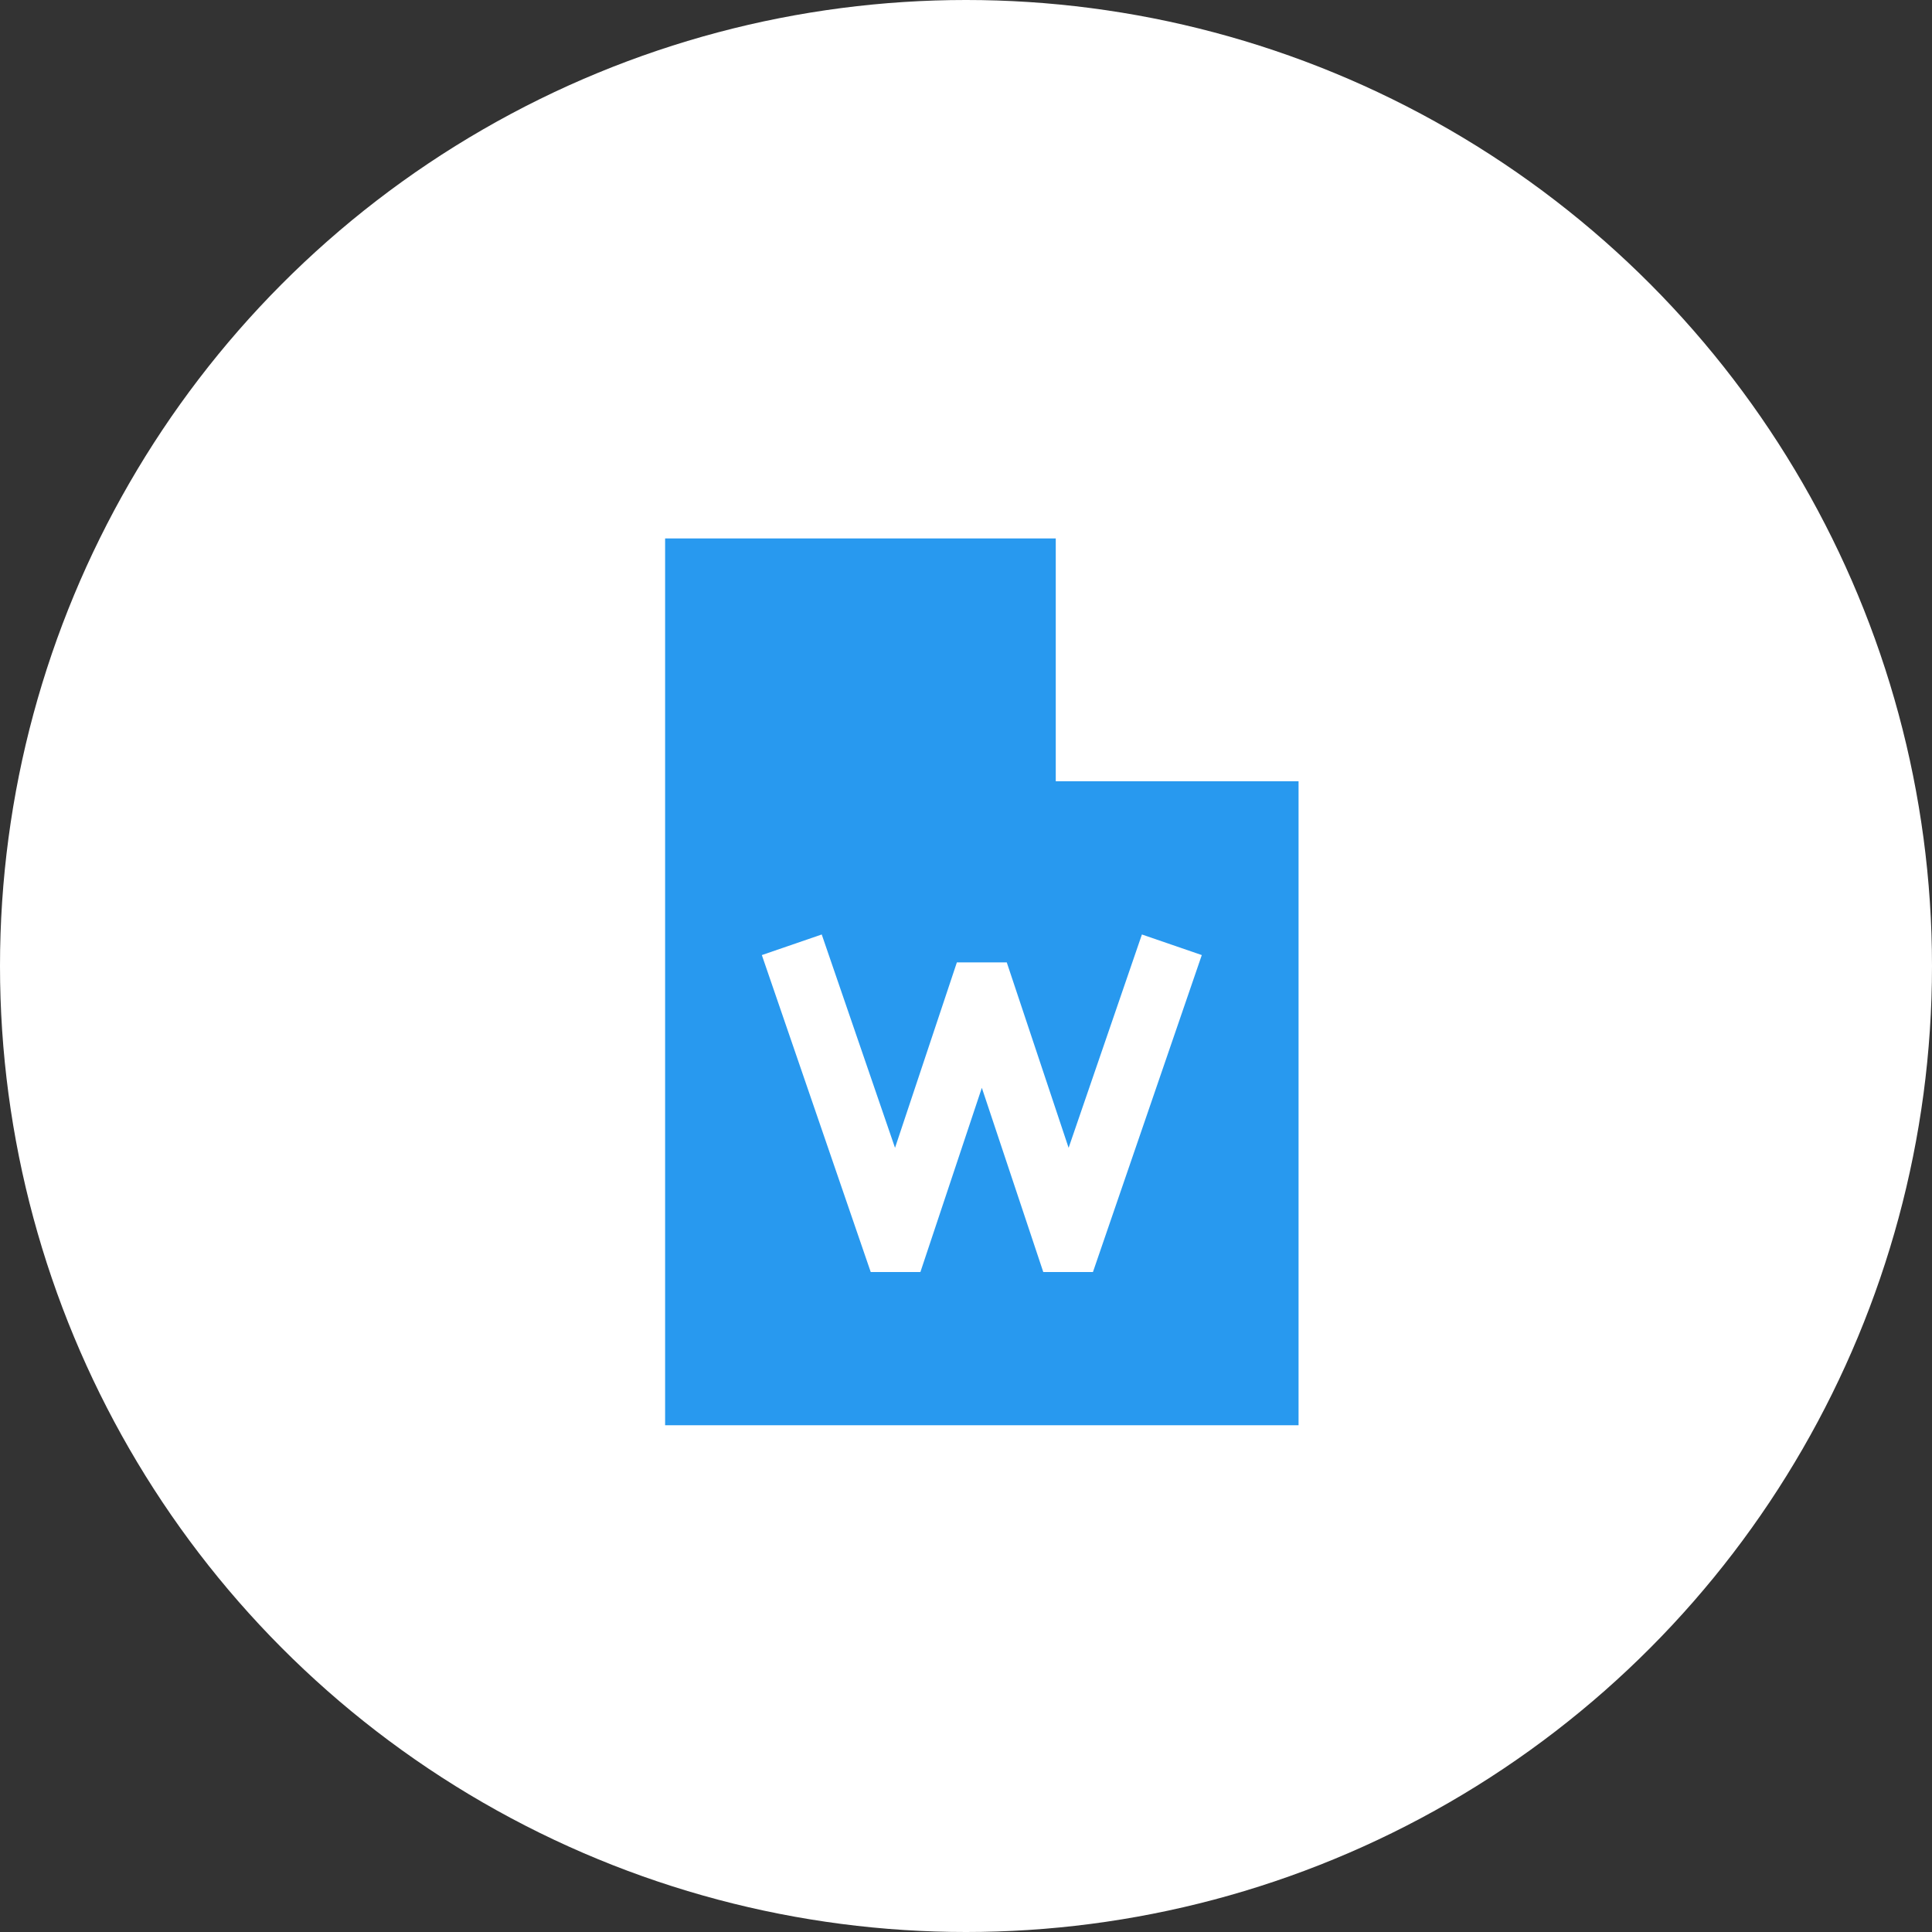
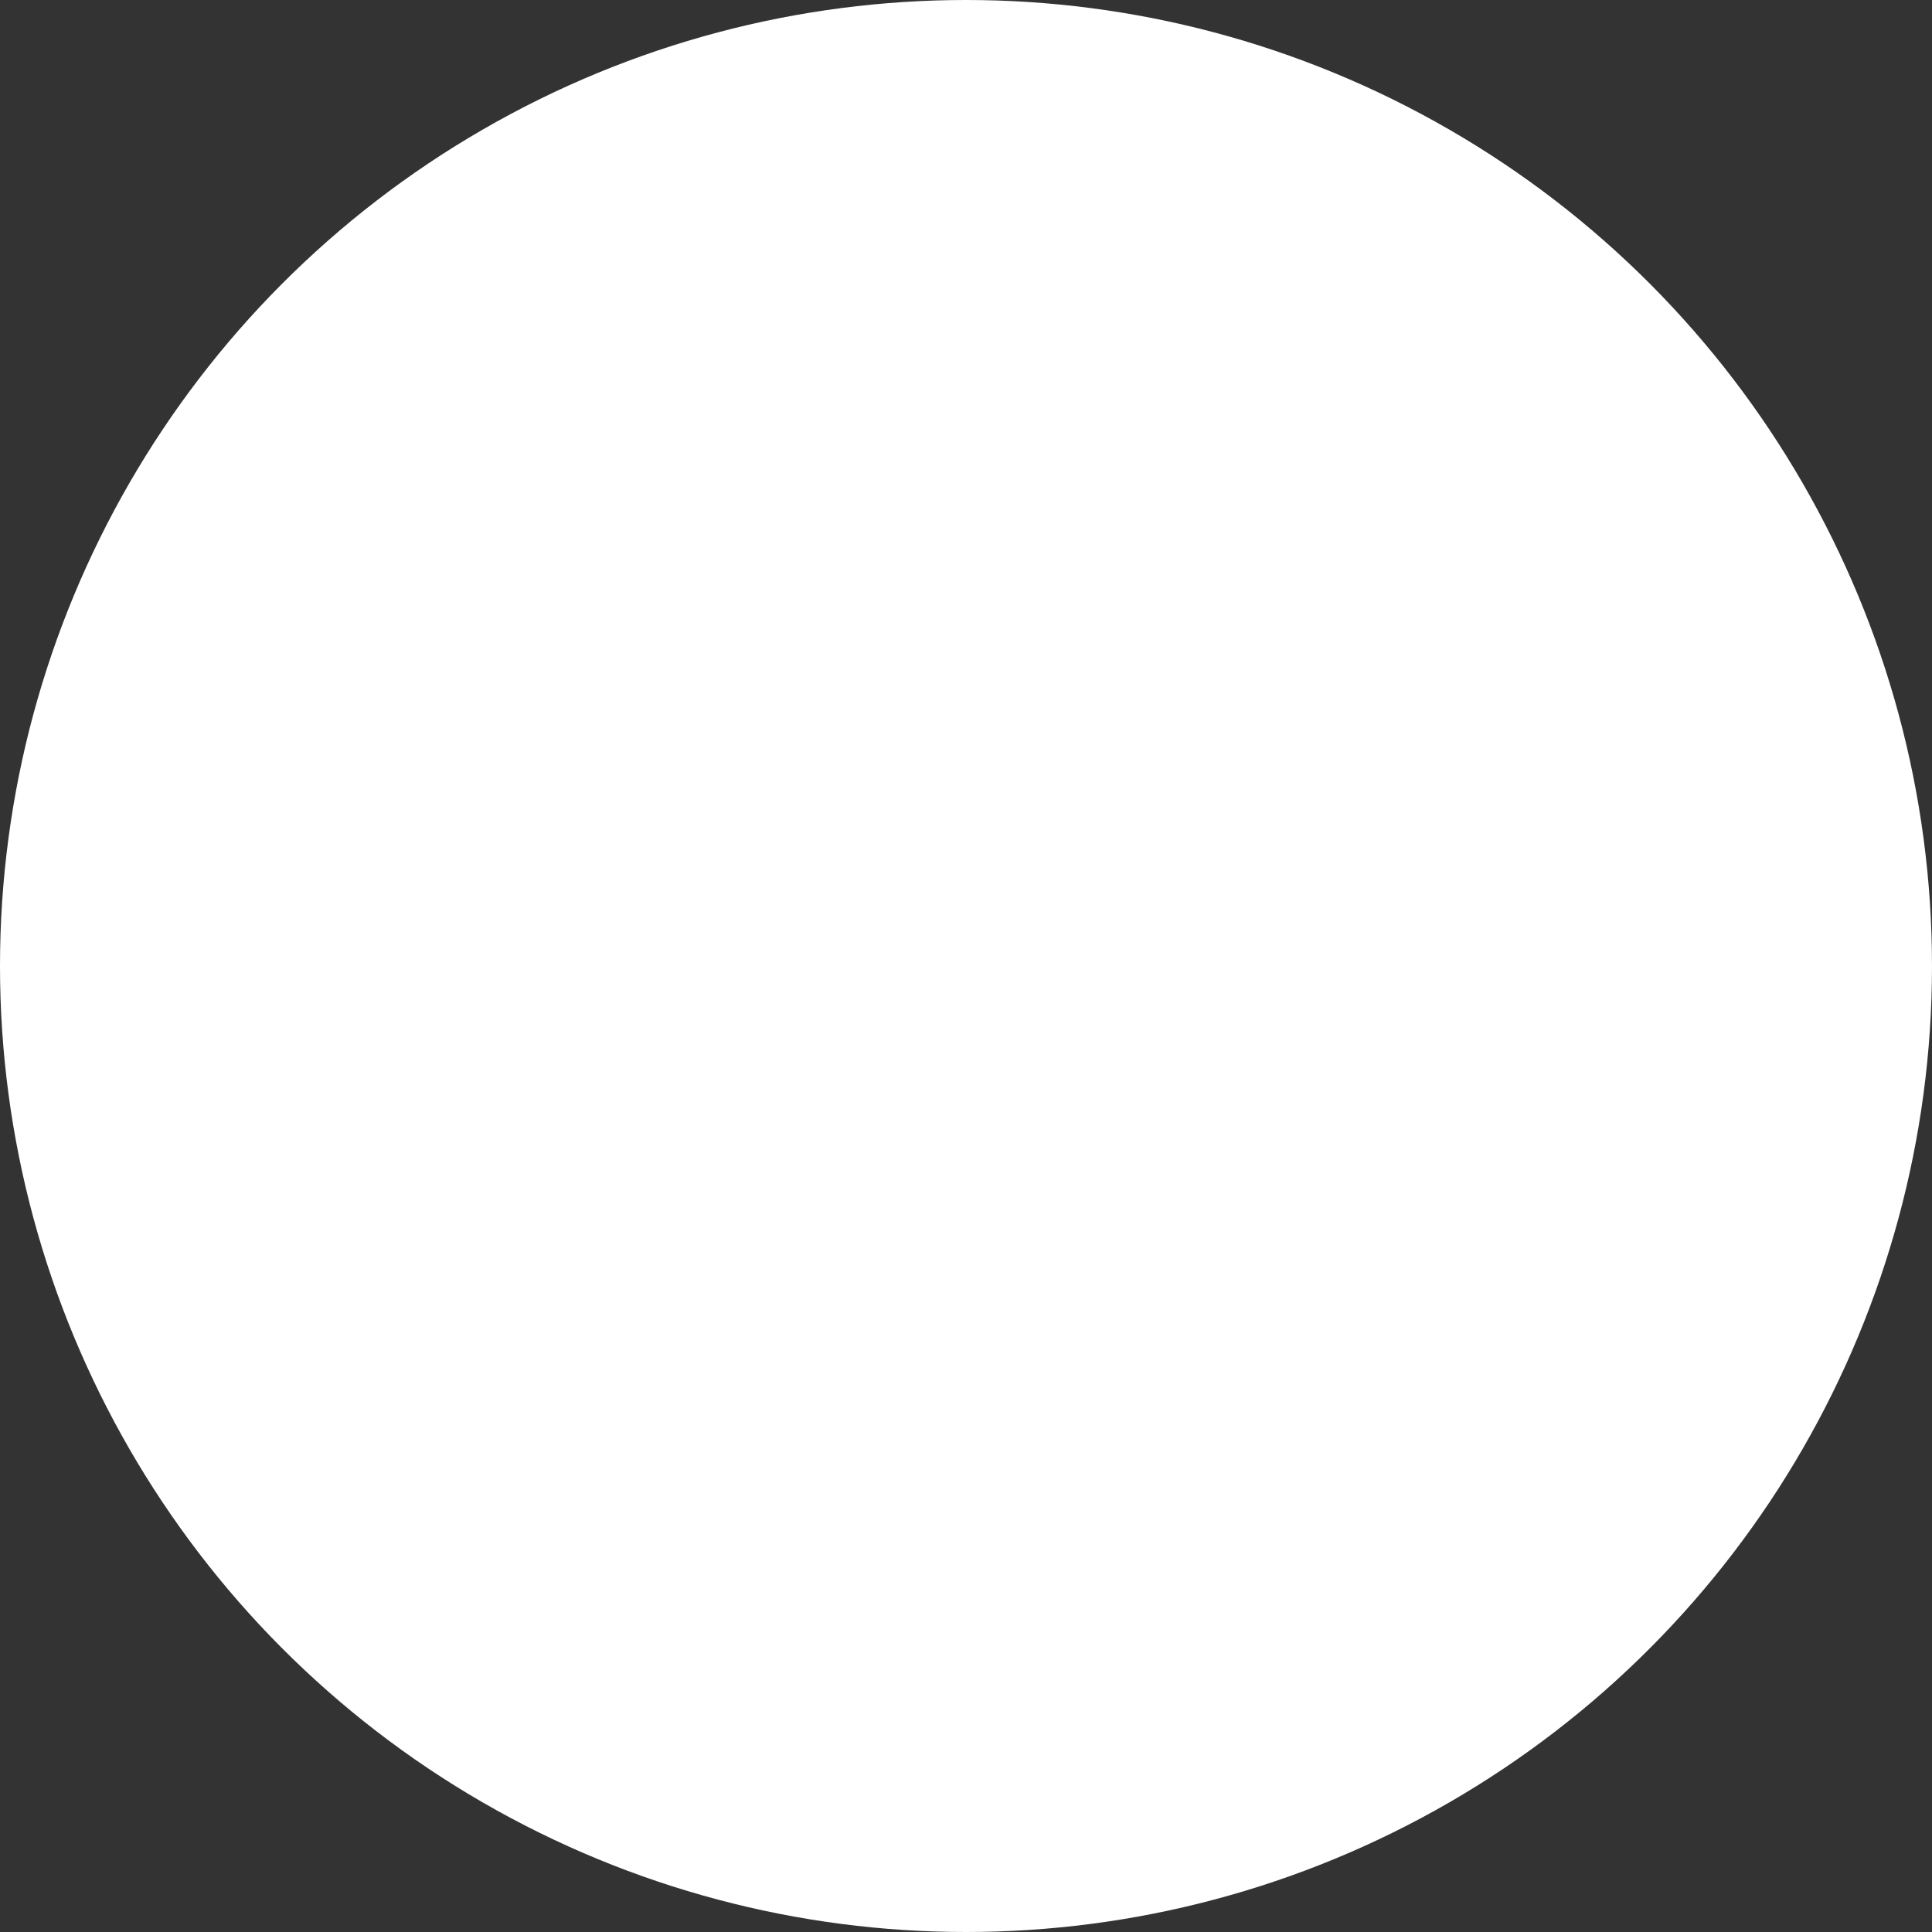
<svg xmlns="http://www.w3.org/2000/svg" height="61" viewBox="0 0 61 61" width="61">
  <rect x="0" y="0" width="61" height="61" fill="#333333" stroke="none" />
  <g fill="none" fill-rule="evenodd" transform="">
    <ellipse cx="30.5" cy="30.5" fill="#fff" rx="30.5" ry="30.5" />
-     <path d="m33.334 24.667v-7.667h-12.334v28h20v-20.333zm1.174 15.496h-1.568l-1.94-5.817-1.94 5.817h-1.568l-3.438-10.008 1.891-.65 2.314 6.736 1.953-5.855h1.575l1.953 5.855 2.314-6.736 1.891.65z" fill="#2899ef" />
  </g>
</svg>